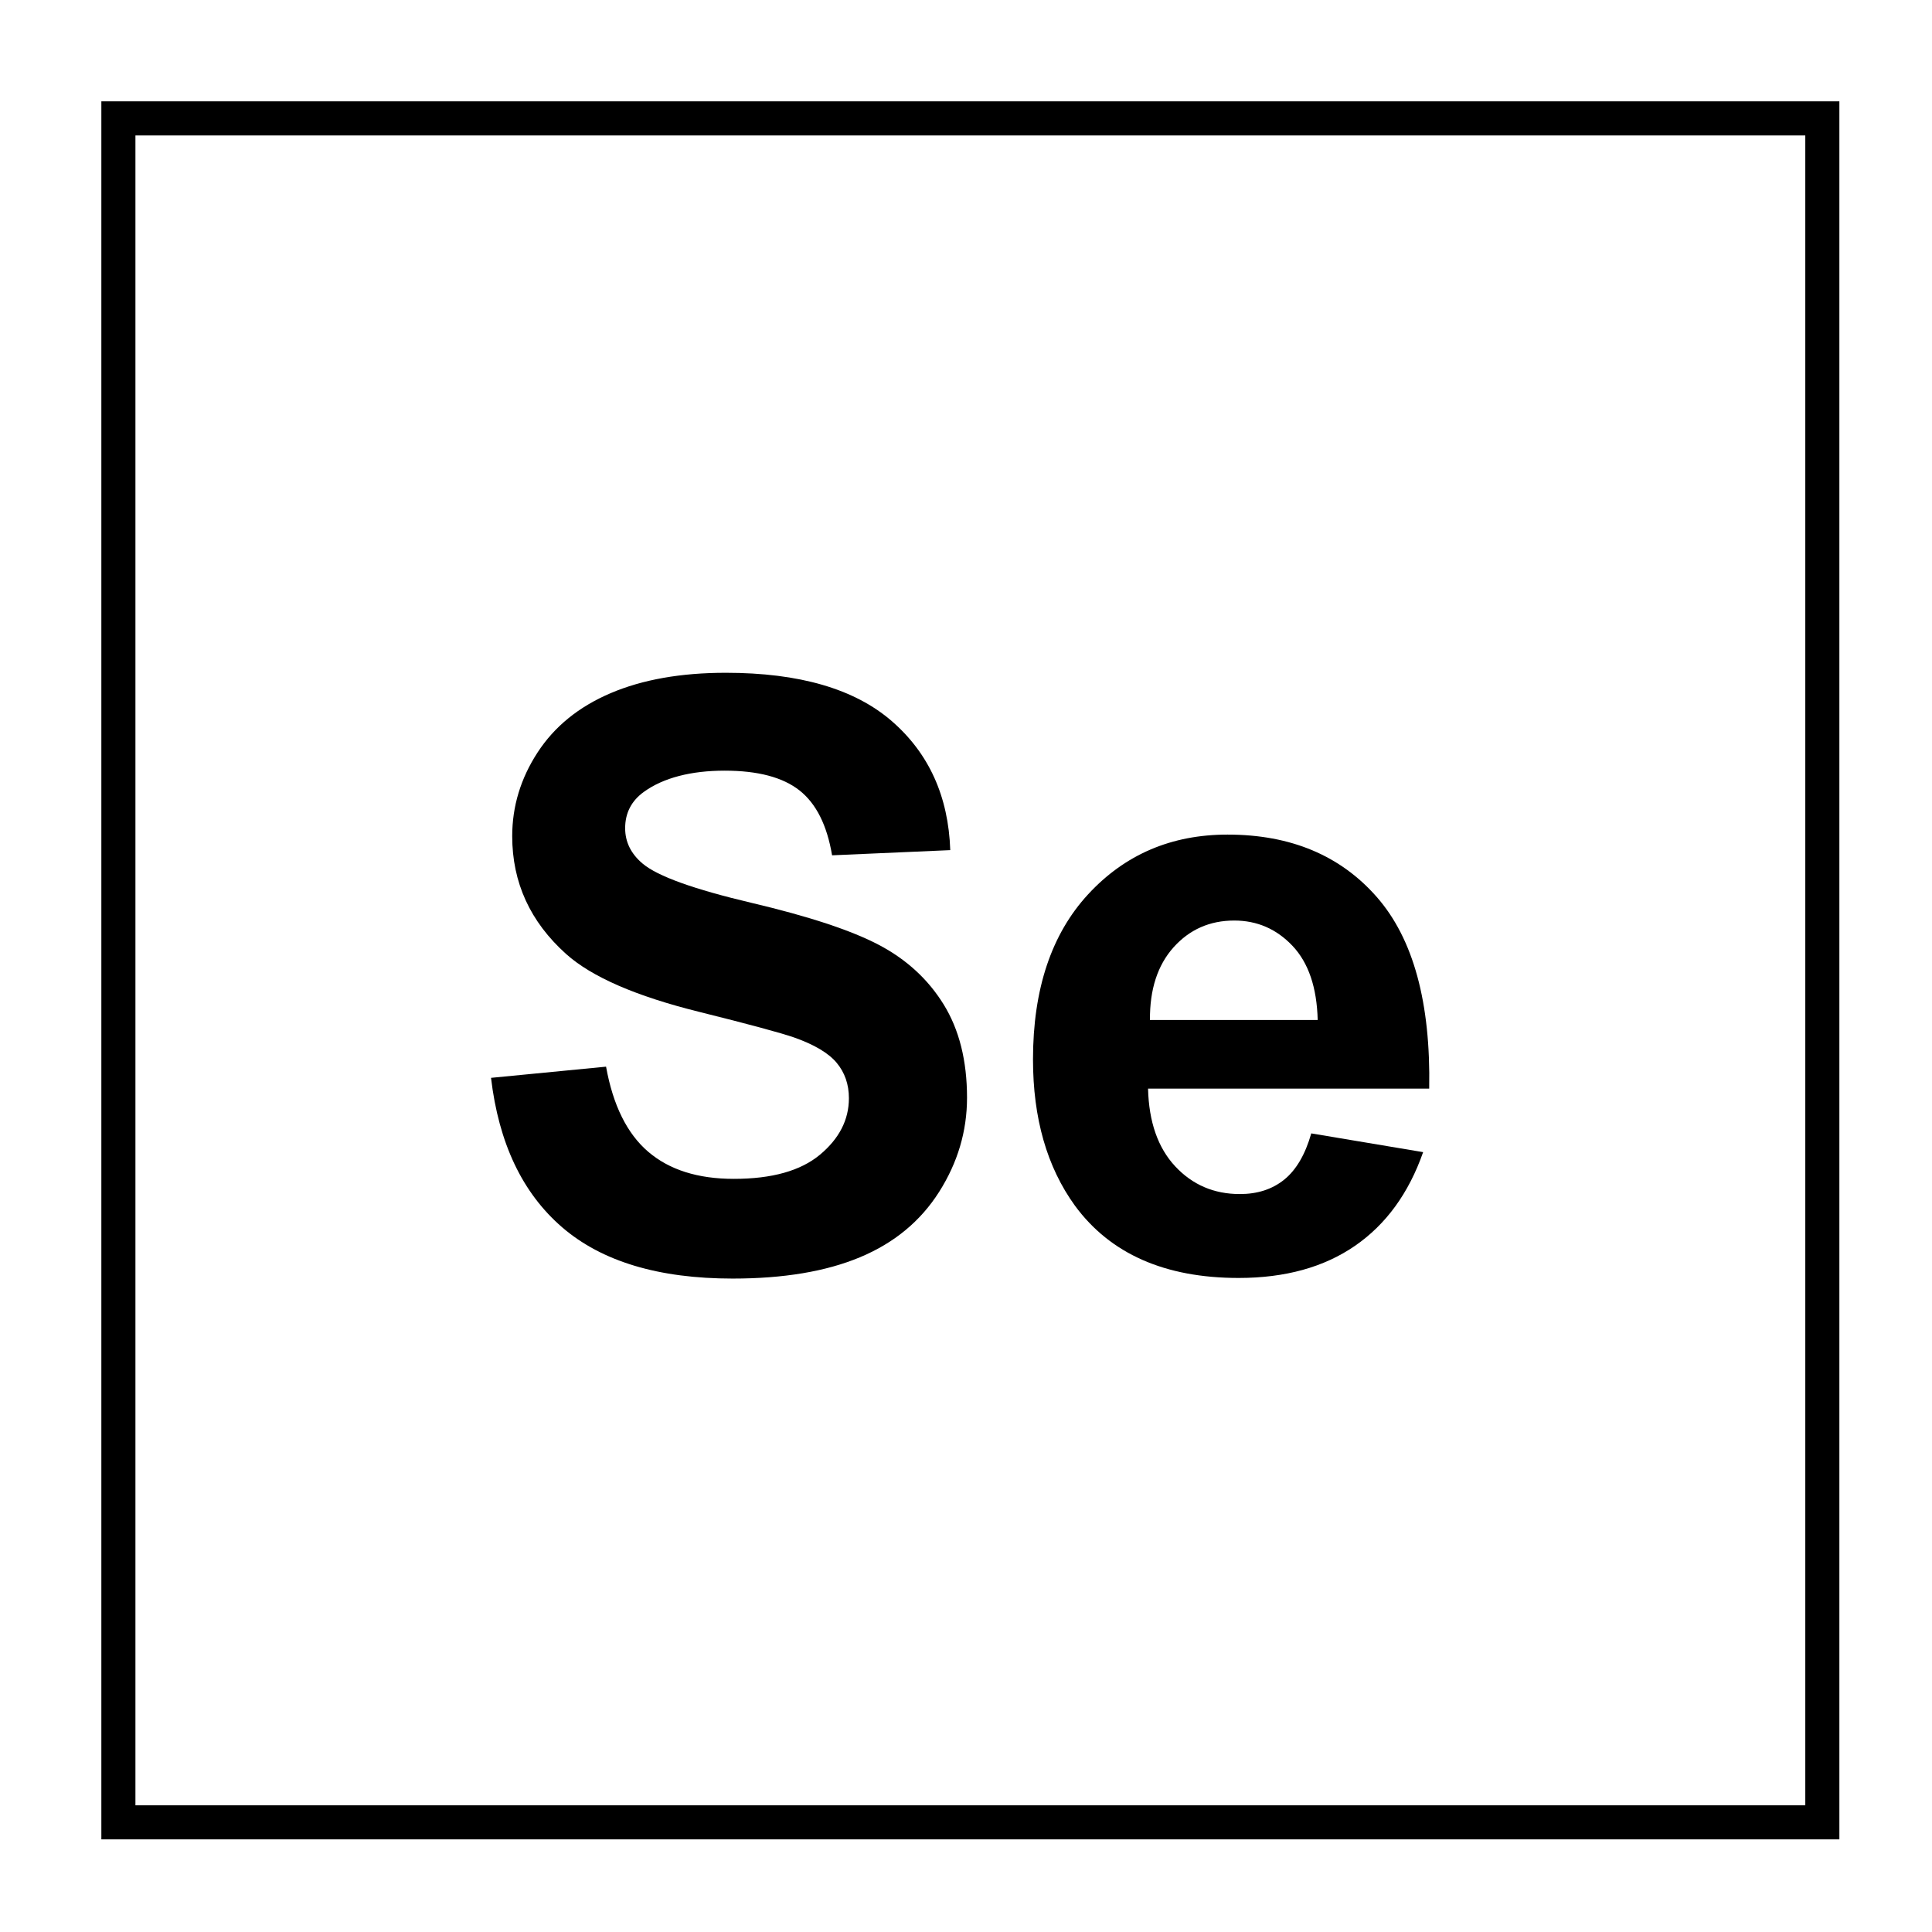
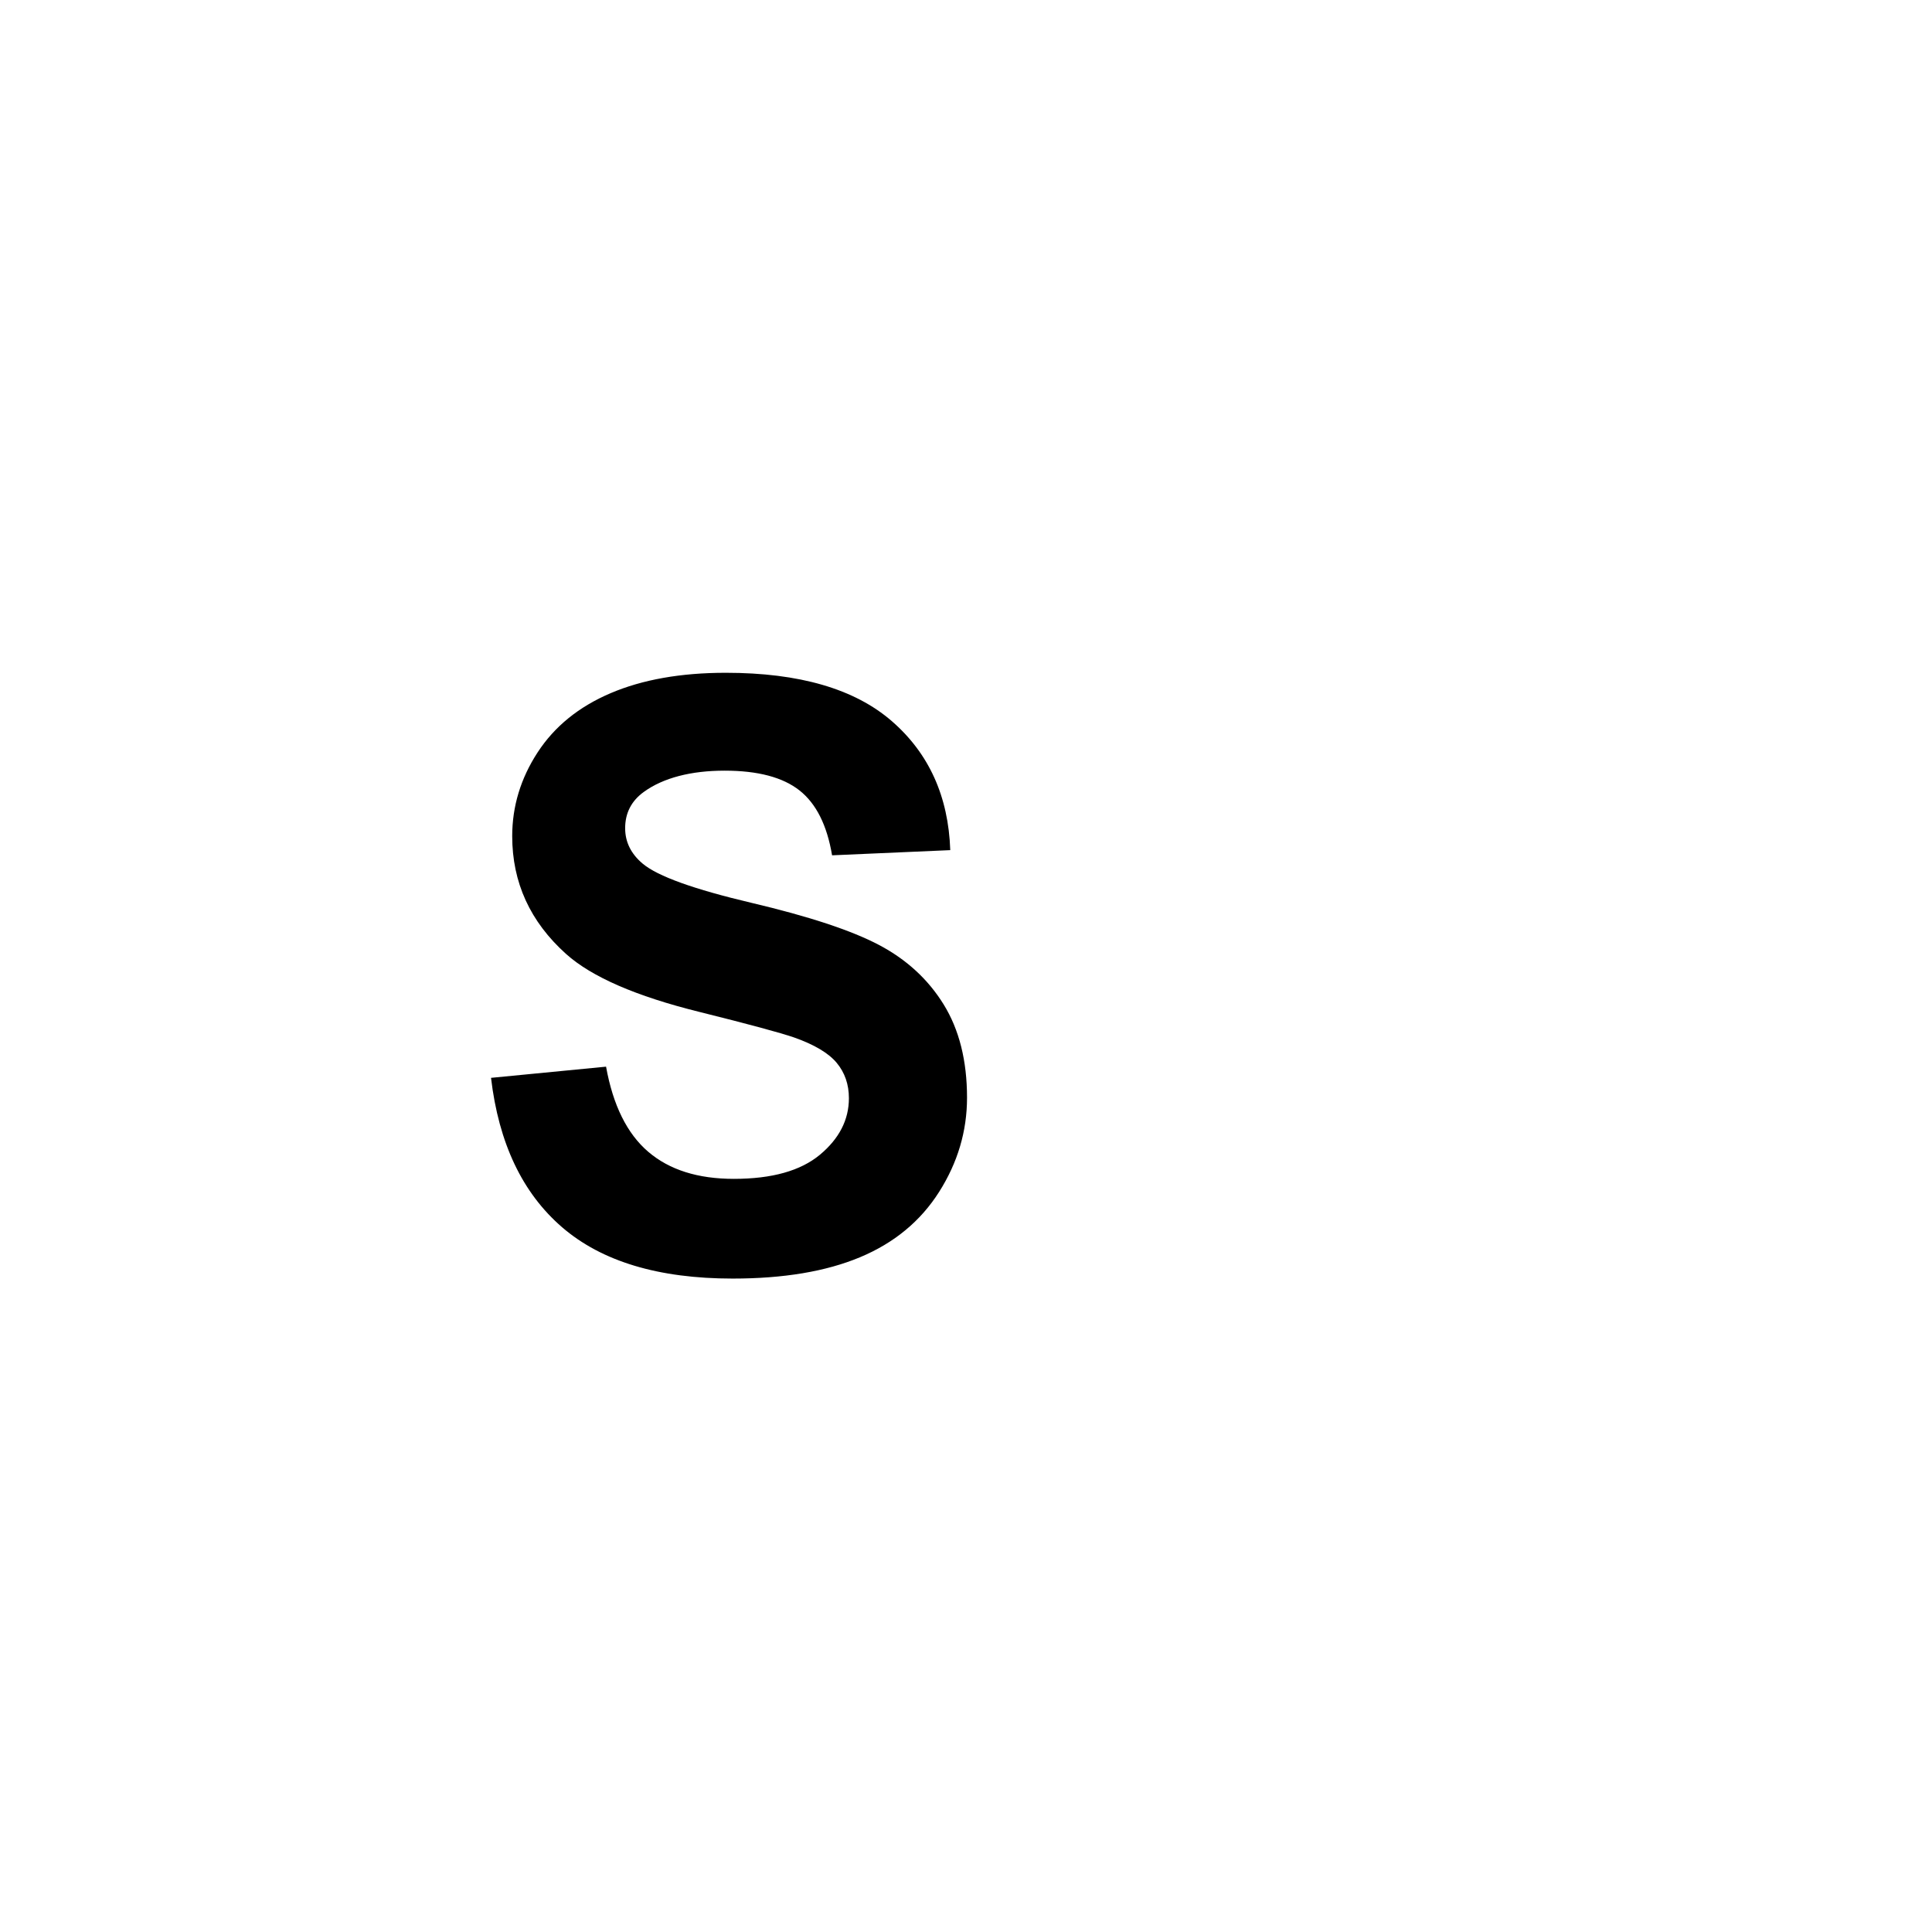
<svg xmlns="http://www.w3.org/2000/svg" id="molécule" version="1.1" viewBox="0 0 283.46 283.46">
  <defs>
    <style>
      .st0 {
        isolation: isolate;
      }
    </style>
  </defs>
-   <path d="M269.87,269.87H14.87V14.87h255v255ZM19.87,264.87h245V19.87H19.87v245Z" />
  <g class="st0">
    <g class="st0">
      <path d="M72.04,158.14l16.88-1.64c1.02,5.66,3.08,9.82,6.18,12.48,3.11,2.66,7.29,3.98,12.57,3.98,5.59,0,9.79-1.18,12.63-3.54,2.83-2.36,4.25-5.13,4.25-8.29,0-2.03-.6-3.76-1.79-5.19-1.19-1.43-3.27-2.67-6.24-3.72-2.03-.7-6.66-1.95-13.89-3.75-9.3-2.3-15.82-5.14-19.57-8.5-5.27-4.73-7.91-10.49-7.91-17.29,0-4.37,1.24-8.47,3.72-12.28s6.05-6.71,10.72-8.7,10.3-2.99,16.9-2.99c10.78,0,18.9,2.36,24.35,7.09,5.45,4.73,8.31,11.04,8.58,18.93l-17.34.76c-.74-4.41-2.33-7.59-4.78-9.52s-6.1-2.9-10.99-2.9-8.98,1.04-11.84,3.11c-1.84,1.33-2.75,3.11-2.75,5.33,0,2.03.86,3.77,2.58,5.21,2.19,1.84,7.5,3.75,15.94,5.74s14.68,4.05,18.72,6.18c4.04,2.13,7.21,5.04,9.49,8.73s3.43,8.25,3.43,13.68c0,4.92-1.37,9.53-4.1,13.83-2.73,4.3-6.6,7.49-11.6,9.58s-11.23,3.13-18.69,3.13c-10.86,0-19.2-2.51-25.02-7.53-5.82-5.02-9.3-12.33-10.43-21.94Z" />
-       <path d="M192.39,166.29l16.41,2.75c-2.11,6.02-5.44,10.6-9.99,13.74-4.55,3.14-10.24,4.72-17.08,4.72-10.82,0-18.83-3.54-24.02-10.61-4.1-5.66-6.15-12.81-6.15-21.45,0-10.31,2.7-18.39,8.09-24.23,5.39-5.84,12.21-8.76,20.45-8.76,9.26,0,16.56,3.06,21.91,9.17,5.35,6.11,7.91,15.48,7.68,28.1h-41.25c.12,4.88,1.45,8.68,3.98,11.4,2.54,2.72,5.7,4.07,9.49,4.07,2.58,0,4.75-.7,6.5-2.11s3.09-3.67,3.98-6.8ZM193.33,149.65c-.12-4.77-1.35-8.39-3.69-10.87-2.34-2.48-5.2-3.72-8.55-3.72-3.59,0-6.56,1.31-8.91,3.93-2.34,2.62-3.5,6.17-3.46,10.66h24.61Z" />
    </g>
  </g>
</svg>